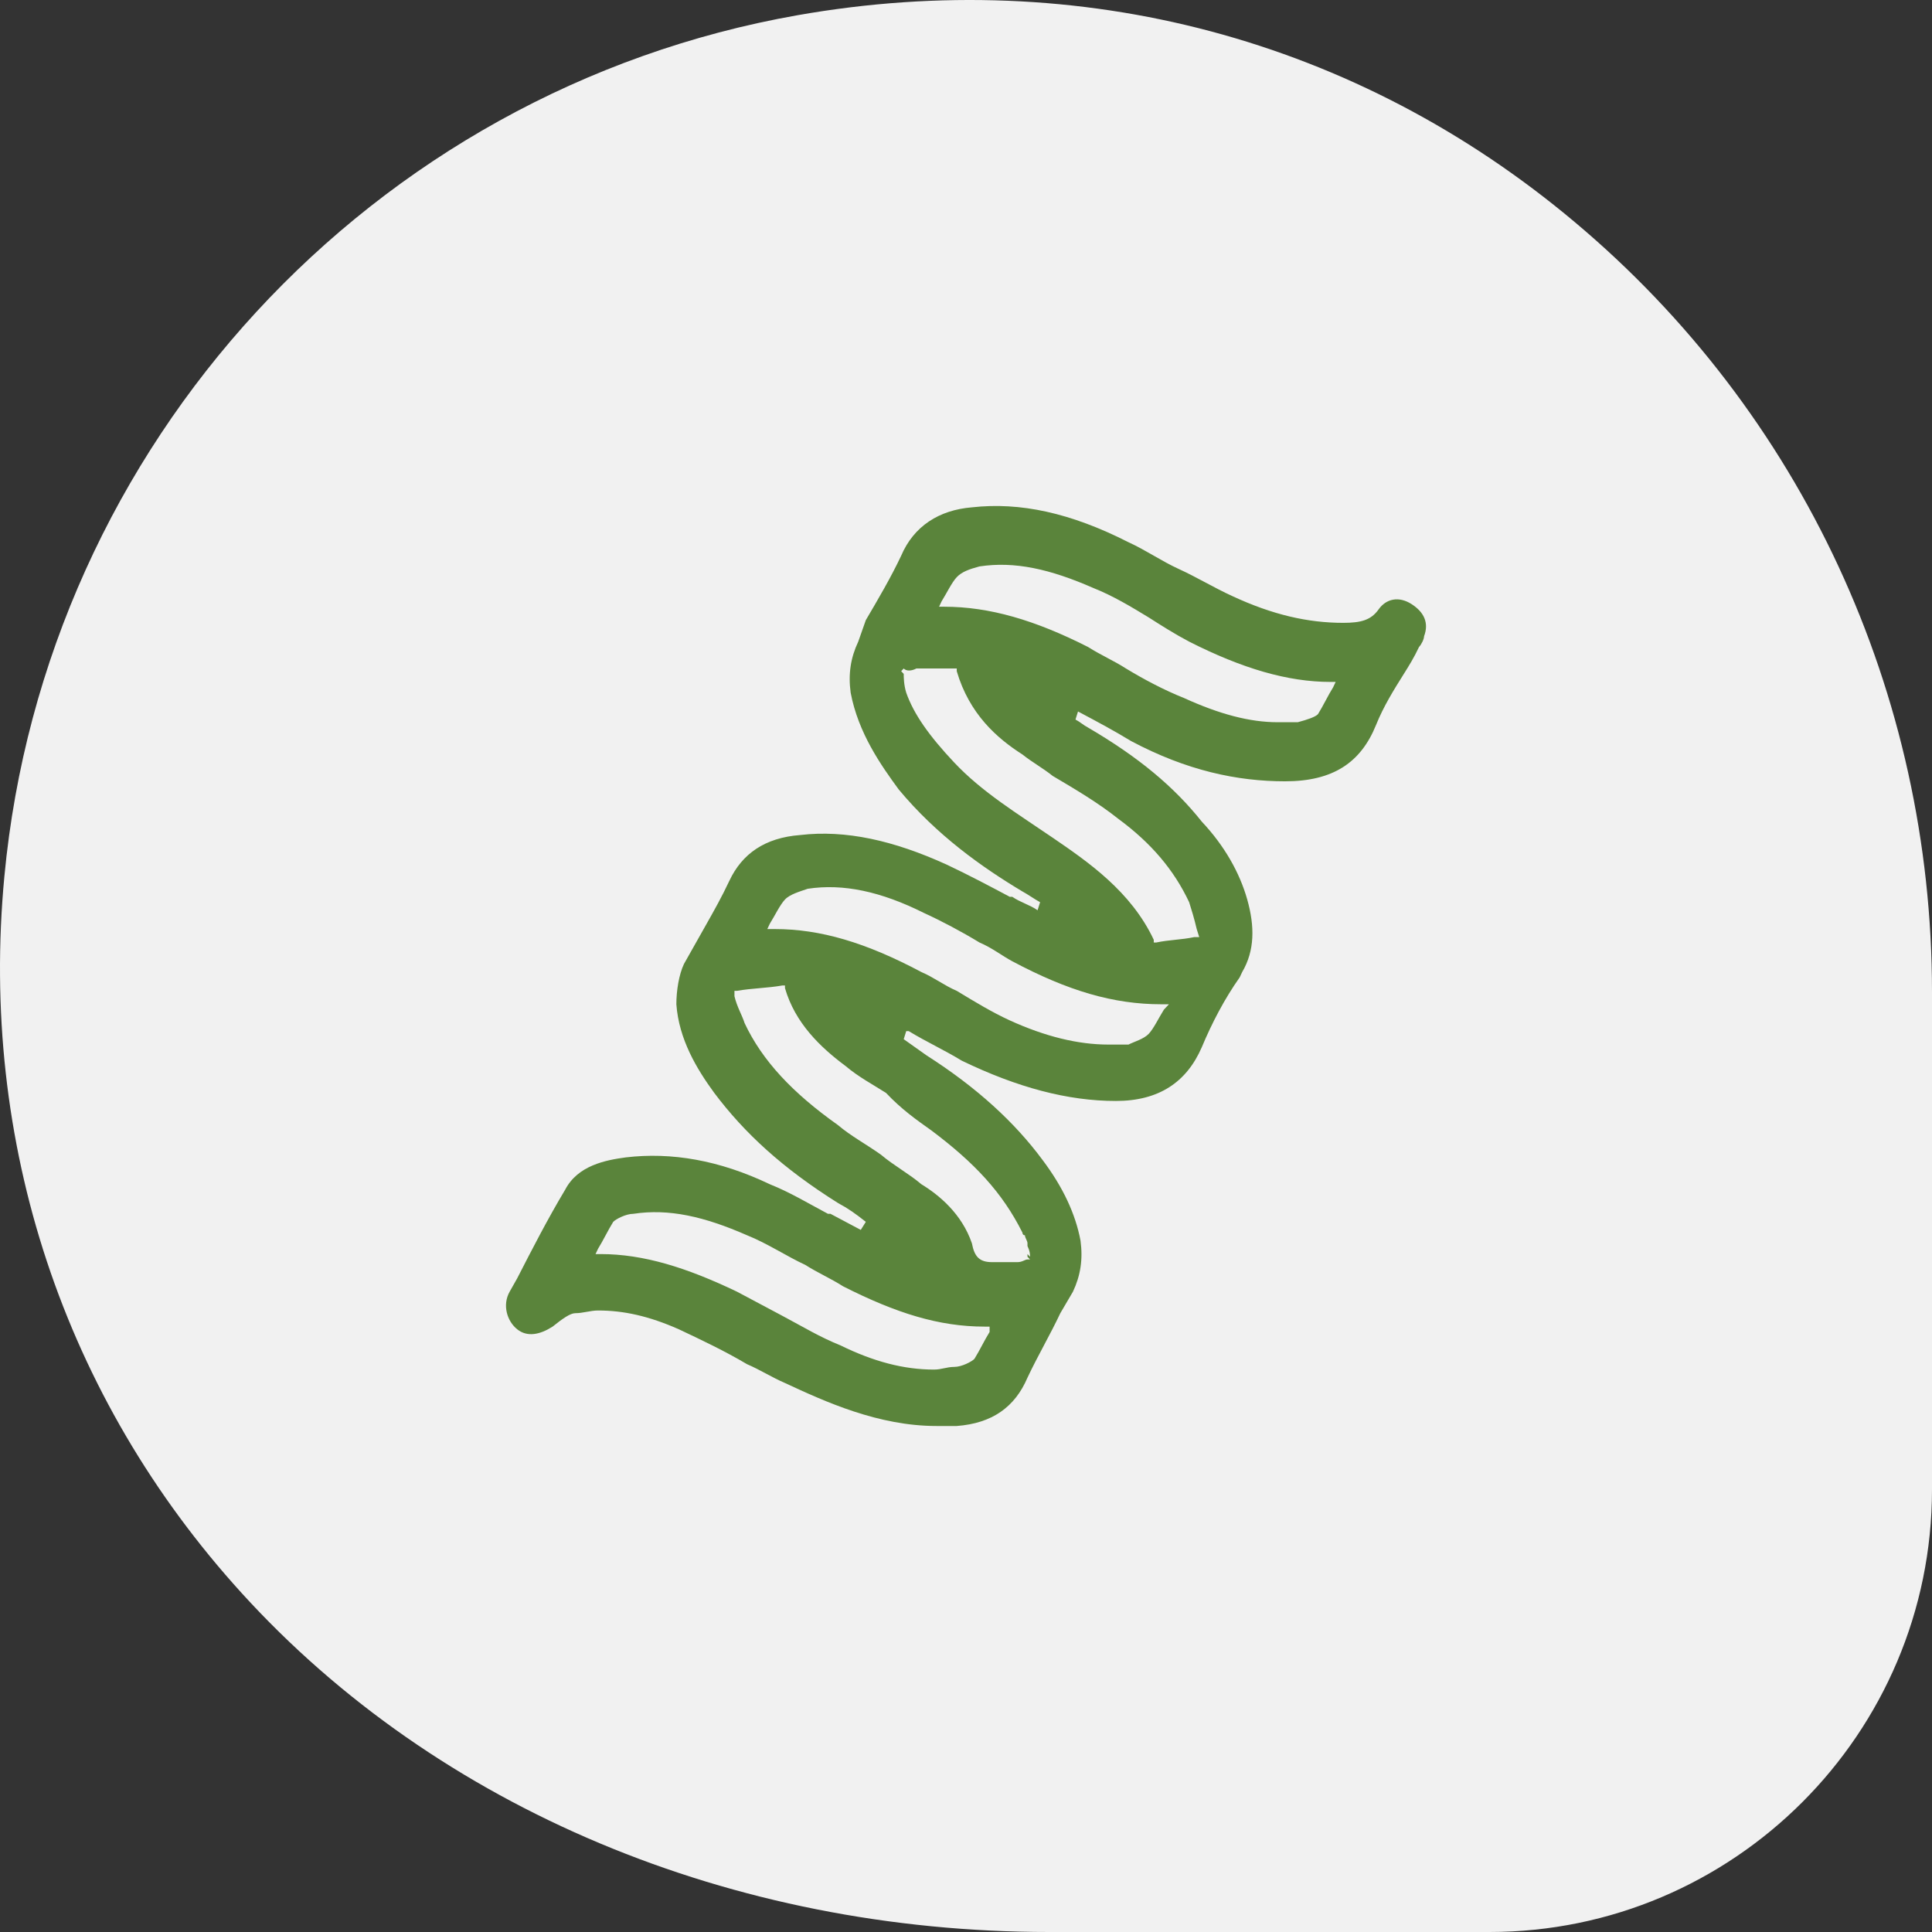
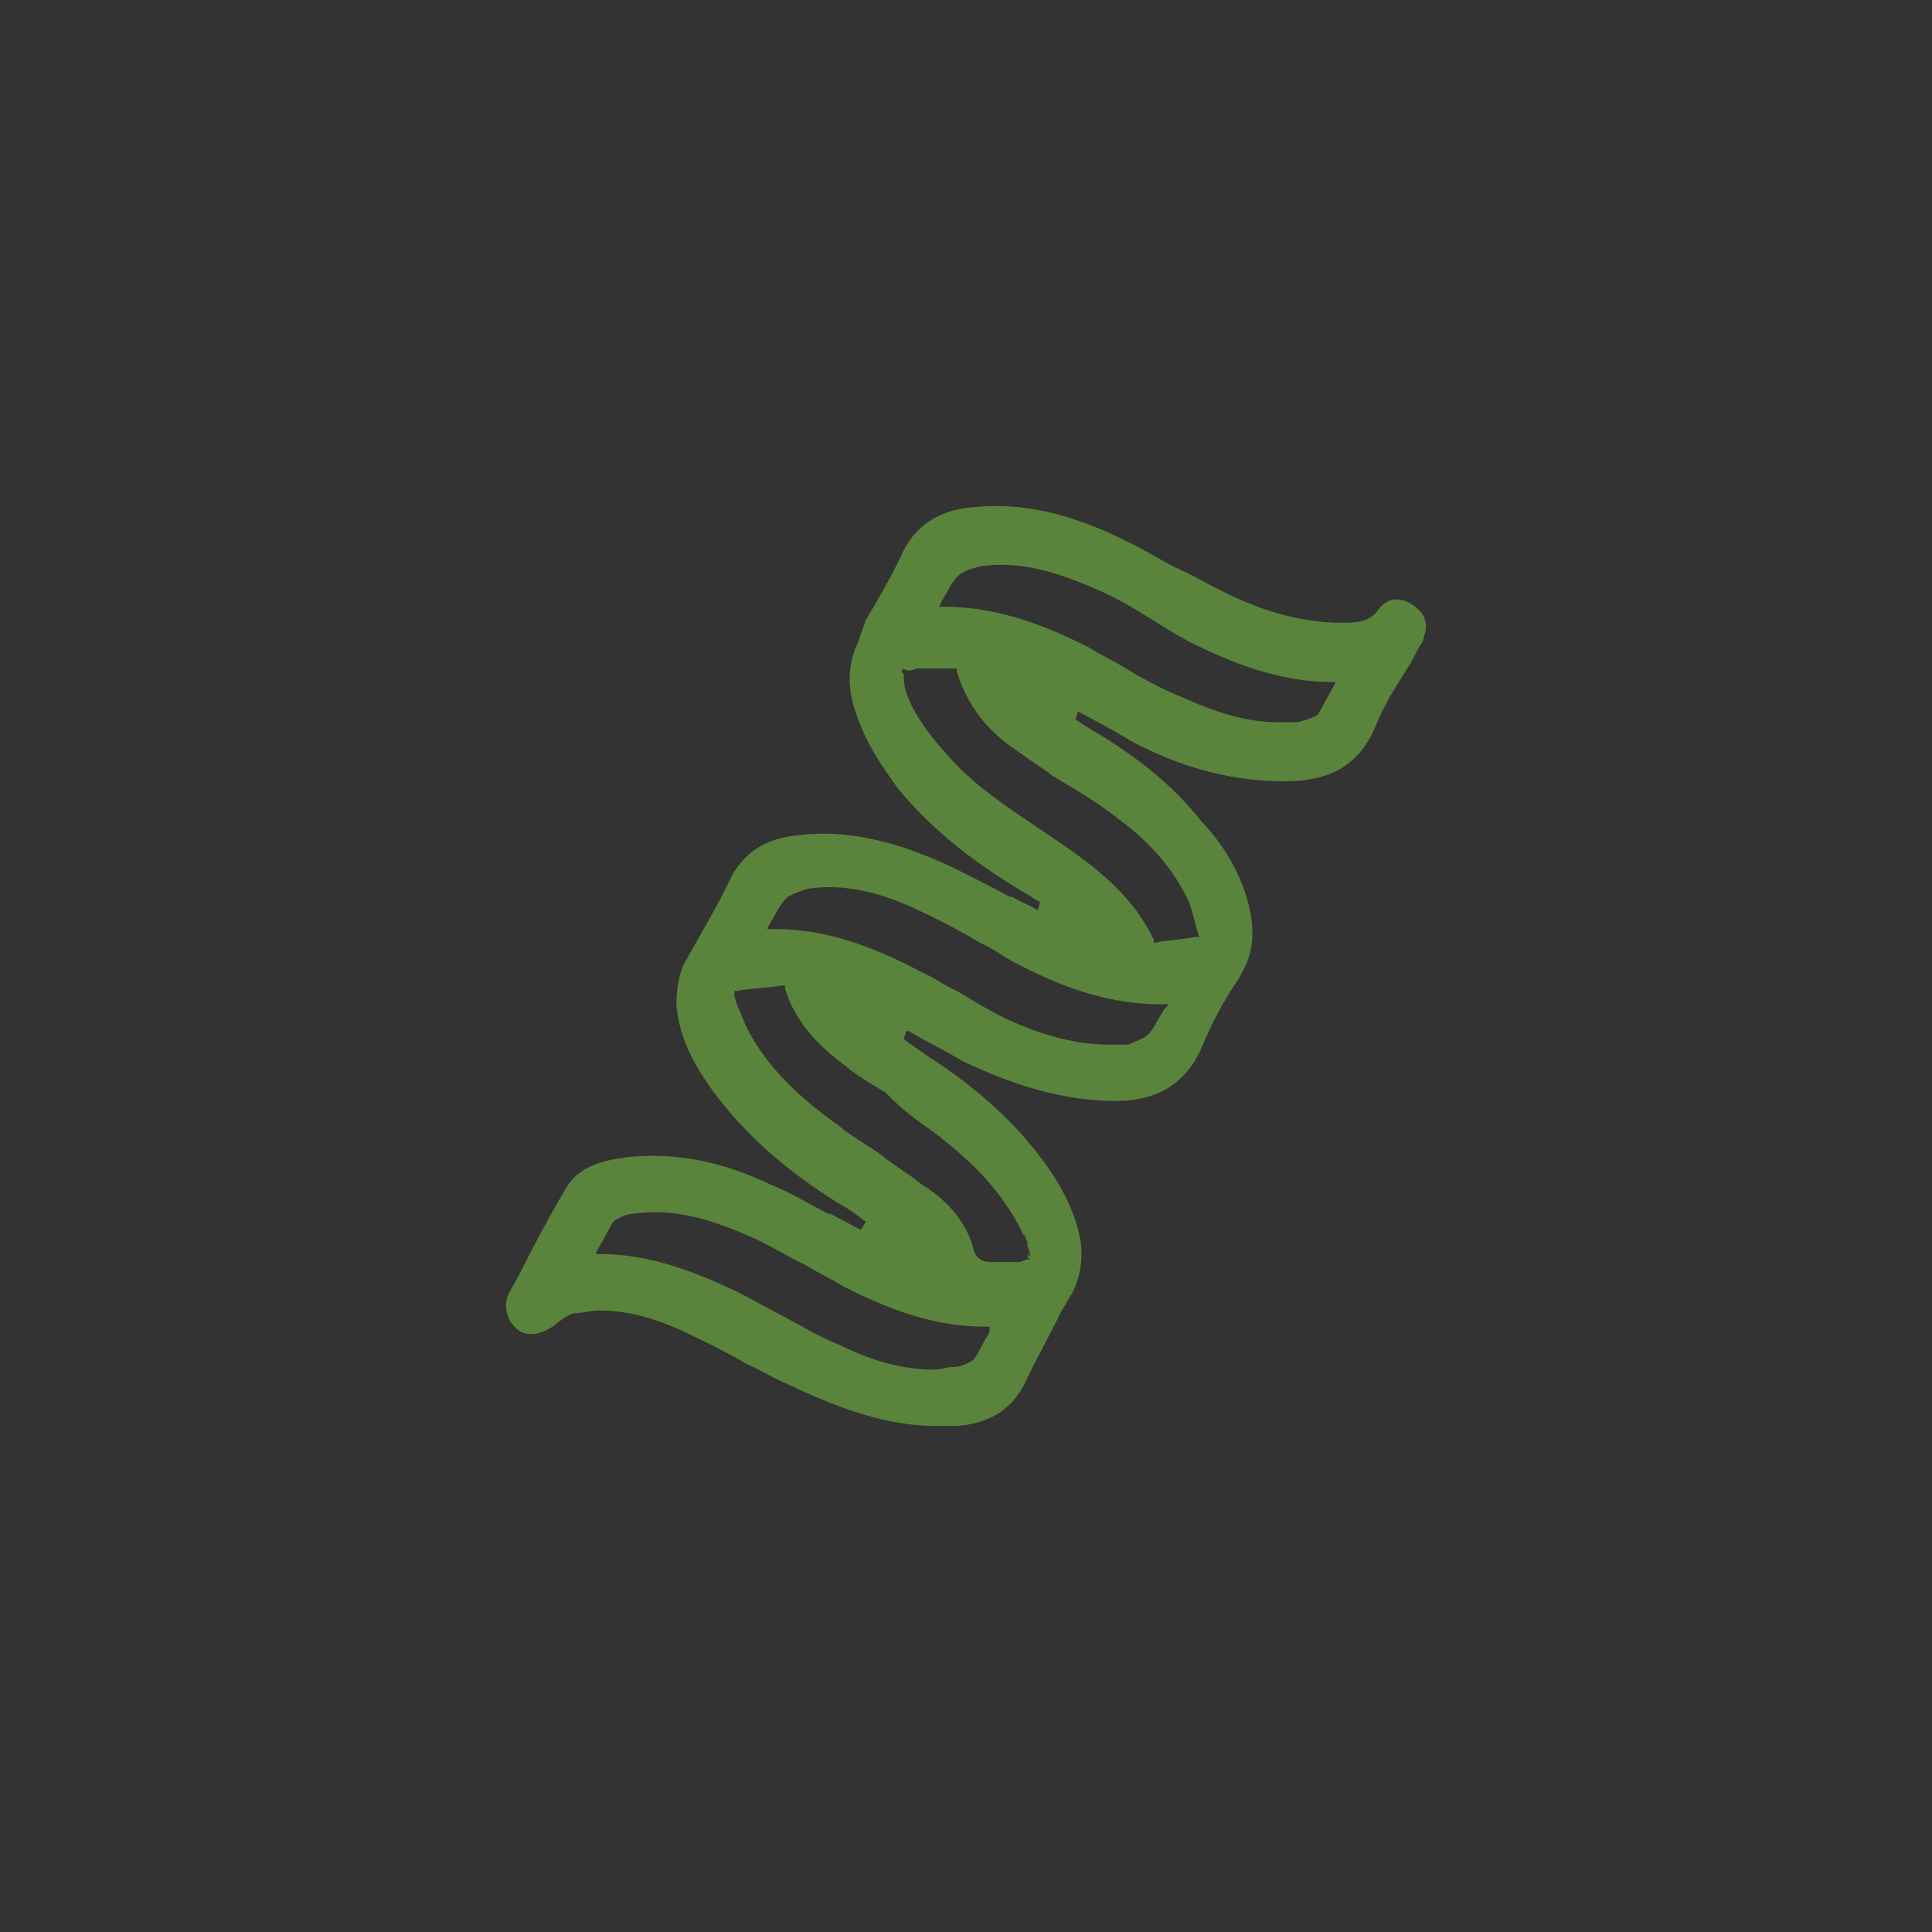
<svg xmlns="http://www.w3.org/2000/svg" width="84" height="84" viewBox="0 0 84 84" fill="none">
  <rect x="0" y="0" width="84" height="84" fill="#333333" stroke="none" />
-   <path d="M68.462 9.651C58.995 1.694 46.985 -1.505 34.679 0.661C16.139 3.925 1.963 19.314 0.191 38.098C-0.908 49.68 2.767 60.754 10.511 69.268C19.027 78.635 31.824 84 45.623 84H64.754C75.37 84 84 75.371 84 64.757V43.134C84 30.141 78.339 17.936 68.462 9.651Z" fill="#F1F1F1" />
  <path d="M59.829 31.518C60.159 30.7 60.598 30 61.037 29.299C61.257 28.948 61.477 28.598 61.696 28.131C61.806 28.014 61.916 27.781 61.916 27.664C62.136 27.08 61.916 26.613 61.367 26.262C60.818 25.912 60.268 26.029 59.939 26.496C59.609 26.963 59.17 27.08 58.401 27.08C56.864 27.08 55.326 26.73 53.569 25.912C52.8 25.562 52.031 25.094 51.263 24.744C50.494 24.394 49.835 23.927 49.066 23.576C46.54 22.291 44.344 21.824 42.257 22.058C40.829 22.175 39.731 22.875 39.182 24.16C38.742 25.094 38.193 26.029 37.644 26.963L37.315 27.897C36.985 28.598 36.875 29.299 36.985 30.116C37.315 31.868 38.303 33.27 39.072 34.321C40.719 36.306 42.696 37.708 44.453 38.759C44.673 38.876 45.003 39.109 45.222 39.226L45.112 39.576C44.783 39.343 44.344 39.226 44.014 38.992H43.904C43.026 38.525 42.147 38.058 41.159 37.591C38.852 36.54 36.766 36.073 34.789 36.306C33.251 36.423 32.263 37.124 31.713 38.292C31.384 38.992 31.055 39.576 30.725 40.16C30.396 40.744 30.066 41.328 29.737 41.912C29.517 42.379 29.407 43.08 29.407 43.664C29.517 45.182 30.286 46.467 31.055 47.518C32.373 49.27 34.02 50.788 36.436 52.306C36.875 52.54 37.205 52.774 37.644 53.124L37.425 53.474C36.985 53.241 36.546 53.007 36.107 52.774H35.997C35.118 52.306 34.349 51.839 33.471 51.489C31.274 50.438 29.188 50.087 27.211 50.321C26.332 50.438 25.124 50.671 24.575 51.722C23.806 53.007 23.147 54.292 22.488 55.577L22.159 56.16C21.829 56.745 22.049 57.445 22.488 57.796C22.927 58.146 23.477 58.029 24.026 57.679C24.465 57.328 24.794 57.095 25.014 57.095C25.344 57.095 25.673 56.978 26.003 56.978C27.101 56.978 28.199 57.212 29.517 57.796C30.506 58.263 31.494 58.73 32.482 59.314C33.032 59.547 33.581 59.898 34.13 60.131C35.887 60.949 38.193 62 40.719 62C41.049 62 41.268 62 41.598 62C43.136 61.883 44.124 61.182 44.673 59.898C45.112 58.964 45.661 58.029 46.101 57.095L46.65 56.16C46.979 55.46 47.089 54.759 46.979 53.941C46.76 52.774 46.211 51.606 45.332 50.438C44.124 48.803 42.477 47.285 40.28 45.883C39.95 45.649 39.621 45.416 39.292 45.182L39.401 44.832H39.511C40.28 45.299 41.049 45.649 41.818 46.117C44.234 47.285 46.43 47.868 48.517 47.868C50.384 47.868 51.592 47.051 52.251 45.533C52.69 44.481 53.239 43.43 53.898 42.496L54.008 42.263C54.557 41.328 54.557 40.277 54.228 39.109C53.898 37.941 53.239 36.773 52.251 35.722C51.043 34.204 49.505 32.919 47.309 31.635C47.089 31.518 46.979 31.401 46.76 31.284L46.87 30.934C47.748 31.401 48.407 31.751 49.176 32.219C51.592 33.503 53.789 33.97 55.875 33.97C57.962 33.97 59.17 33.153 59.829 31.518ZM43.026 57.912C42.806 58.263 42.586 58.73 42.367 59.08C42.257 59.197 41.818 59.431 41.488 59.431C41.159 59.431 40.939 59.547 40.609 59.547C39.292 59.547 37.974 59.197 36.546 58.496C35.667 58.146 34.898 57.679 34.02 57.212C33.361 56.861 32.702 56.511 32.043 56.16C29.846 55.109 27.979 54.525 26.112 54.525H25.893L26.003 54.292C26.222 53.941 26.442 53.474 26.662 53.124C26.771 53.007 27.211 52.774 27.54 52.774C29.078 52.54 30.615 52.89 32.482 53.708C33.361 54.058 34.24 54.642 35.008 54.993C35.557 55.343 36.107 55.577 36.656 55.927C38.962 57.095 40.829 57.679 42.806 57.679H43.026V57.912ZM40.5 49.153C42.367 50.555 43.575 51.839 44.453 53.591C44.453 53.591 44.453 53.708 44.563 53.708C44.563 53.825 44.673 53.941 44.673 54.058V54.175C44.783 54.409 44.783 54.525 44.783 54.642L44.673 54.525V54.642L44.783 54.759H44.673C44.563 54.759 44.453 54.876 44.234 54.876C44.124 54.876 44.014 54.876 43.904 54.876H43.575C43.465 54.876 43.245 54.876 43.136 54.876C42.586 54.876 42.367 54.642 42.257 54.058C41.818 52.774 40.829 51.956 40.06 51.489C39.511 51.022 38.852 50.671 38.303 50.204C37.644 49.737 36.985 49.387 36.436 48.919C34.459 47.518 33.141 46.117 32.373 44.481C32.263 44.131 32.043 43.781 31.933 43.314V43.197V43.08H32.043C32.702 42.963 33.361 42.963 34.02 42.846H34.13V42.963C34.569 44.481 35.667 45.533 36.766 46.35C37.315 46.817 37.974 47.168 38.523 47.518C39.182 48.219 39.841 48.686 40.5 49.153ZM50.604 43.898C50.384 44.248 50.164 44.715 49.945 44.949C49.725 45.182 49.286 45.299 49.066 45.416C48.737 45.416 48.517 45.416 48.188 45.416C46.87 45.416 45.442 45.066 43.904 44.365C43.136 44.014 42.367 43.547 41.598 43.08C41.049 42.846 40.609 42.496 40.06 42.263C37.644 40.978 35.667 40.394 33.69 40.394H33.361L33.471 40.16C33.69 39.81 33.91 39.343 34.13 39.109C34.349 38.876 34.789 38.759 35.118 38.642C36.656 38.408 38.303 38.759 40.17 39.693C40.939 40.044 41.818 40.511 42.586 40.978C43.136 41.211 43.575 41.562 44.014 41.795C46.43 43.08 48.407 43.664 50.494 43.664H50.823L50.604 43.898ZM48.627 35.605C50.055 36.657 51.043 37.825 51.702 39.226C51.812 39.576 51.922 39.927 52.031 40.394L52.141 40.744H51.922C51.373 40.861 50.823 40.861 50.274 40.978H50.164V40.861C49.176 38.759 47.309 37.474 45.771 36.423C44.234 35.372 42.696 34.438 41.488 33.153C40.39 31.985 39.731 31.051 39.401 30.116C39.292 29.766 39.292 29.416 39.292 29.299L39.182 29.182L39.292 29.065C39.401 29.182 39.621 29.182 39.841 29.065C40.39 29.065 40.939 29.065 41.488 29.065H41.598V29.182C42.147 31.051 43.355 32.102 44.453 32.803C44.893 33.153 45.332 33.386 45.771 33.737C46.76 34.321 47.748 34.905 48.627 35.605ZM57.962 29.883C57.742 30.233 57.523 30.7 57.303 31.051C57.193 31.168 56.864 31.284 56.425 31.401C56.095 31.401 55.875 31.401 55.546 31.401C54.338 31.401 53.02 31.051 51.482 30.35C50.604 30 49.725 29.532 48.956 29.065C48.407 28.715 47.858 28.481 47.309 28.131C45.003 26.963 43.026 26.379 41.049 26.379H40.829L40.939 26.145C41.159 25.795 41.378 25.328 41.598 25.094C41.818 24.861 42.147 24.744 42.586 24.627C44.124 24.394 45.661 24.744 47.529 25.562C48.407 25.912 49.176 26.379 49.945 26.846C50.494 27.197 51.043 27.547 51.702 27.897C54.008 29.065 55.985 29.649 57.852 29.649H58.072L57.962 29.883Z" fill="#5A843B" />
</svg>